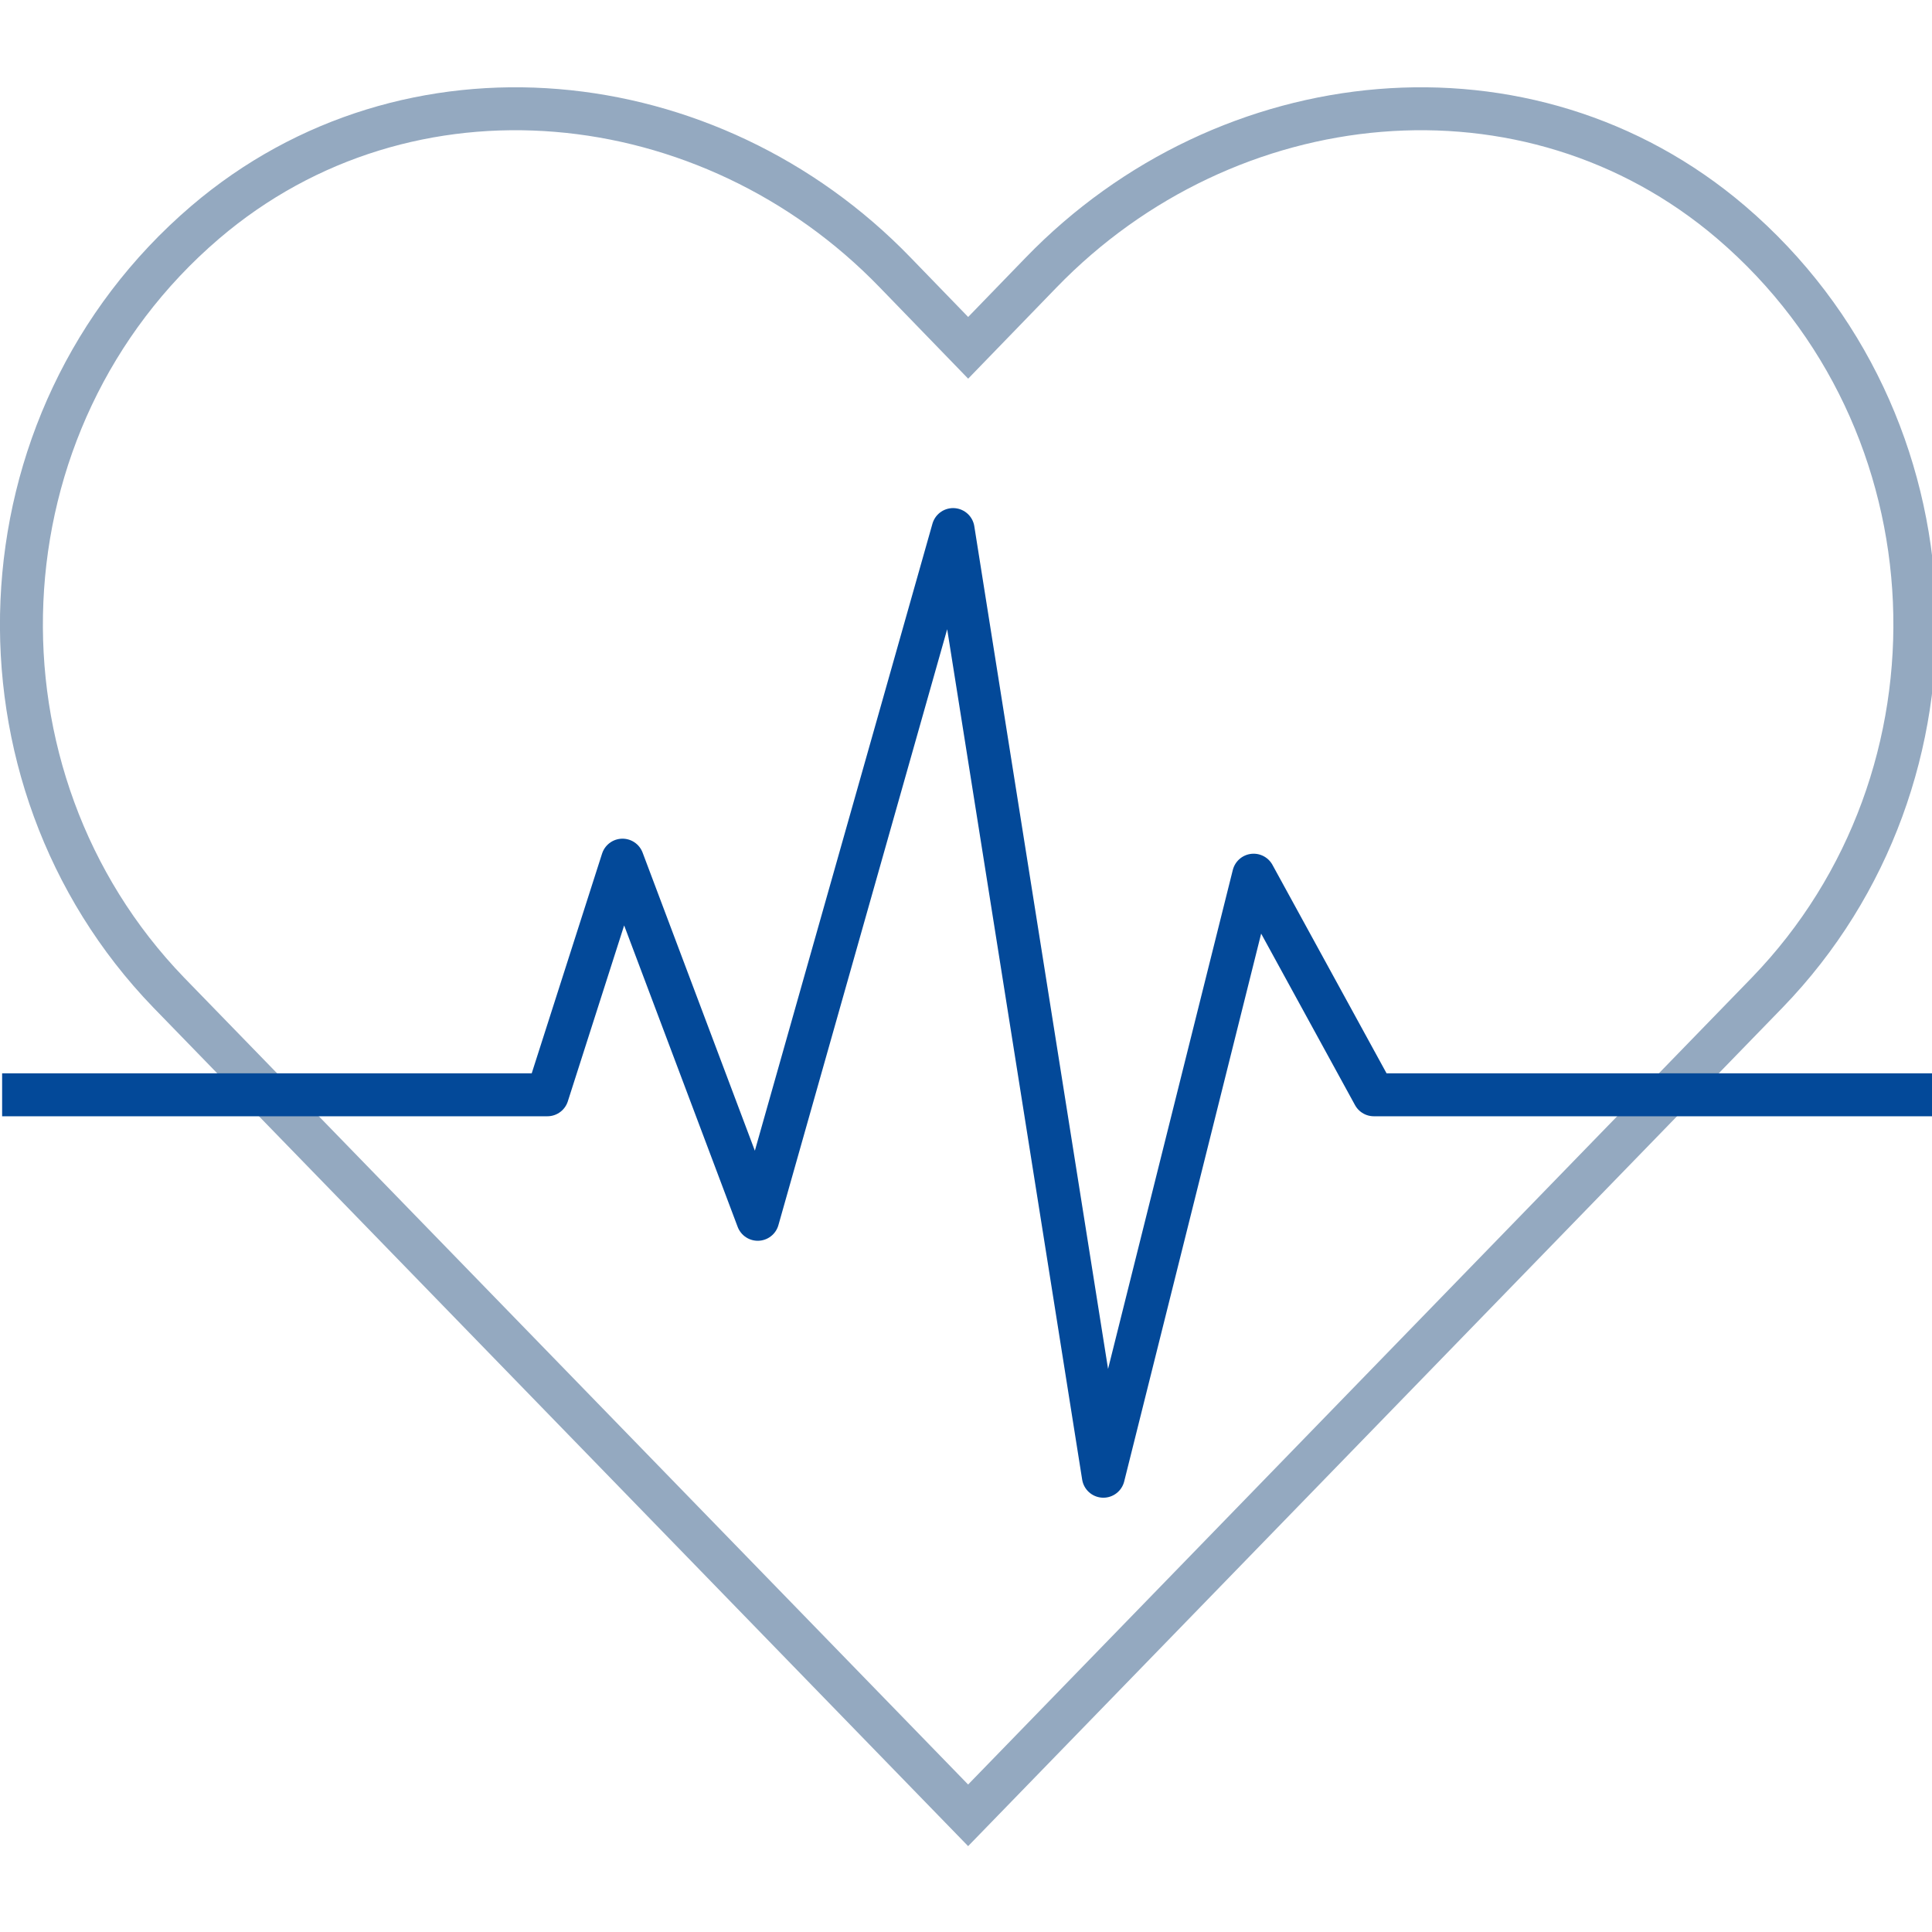
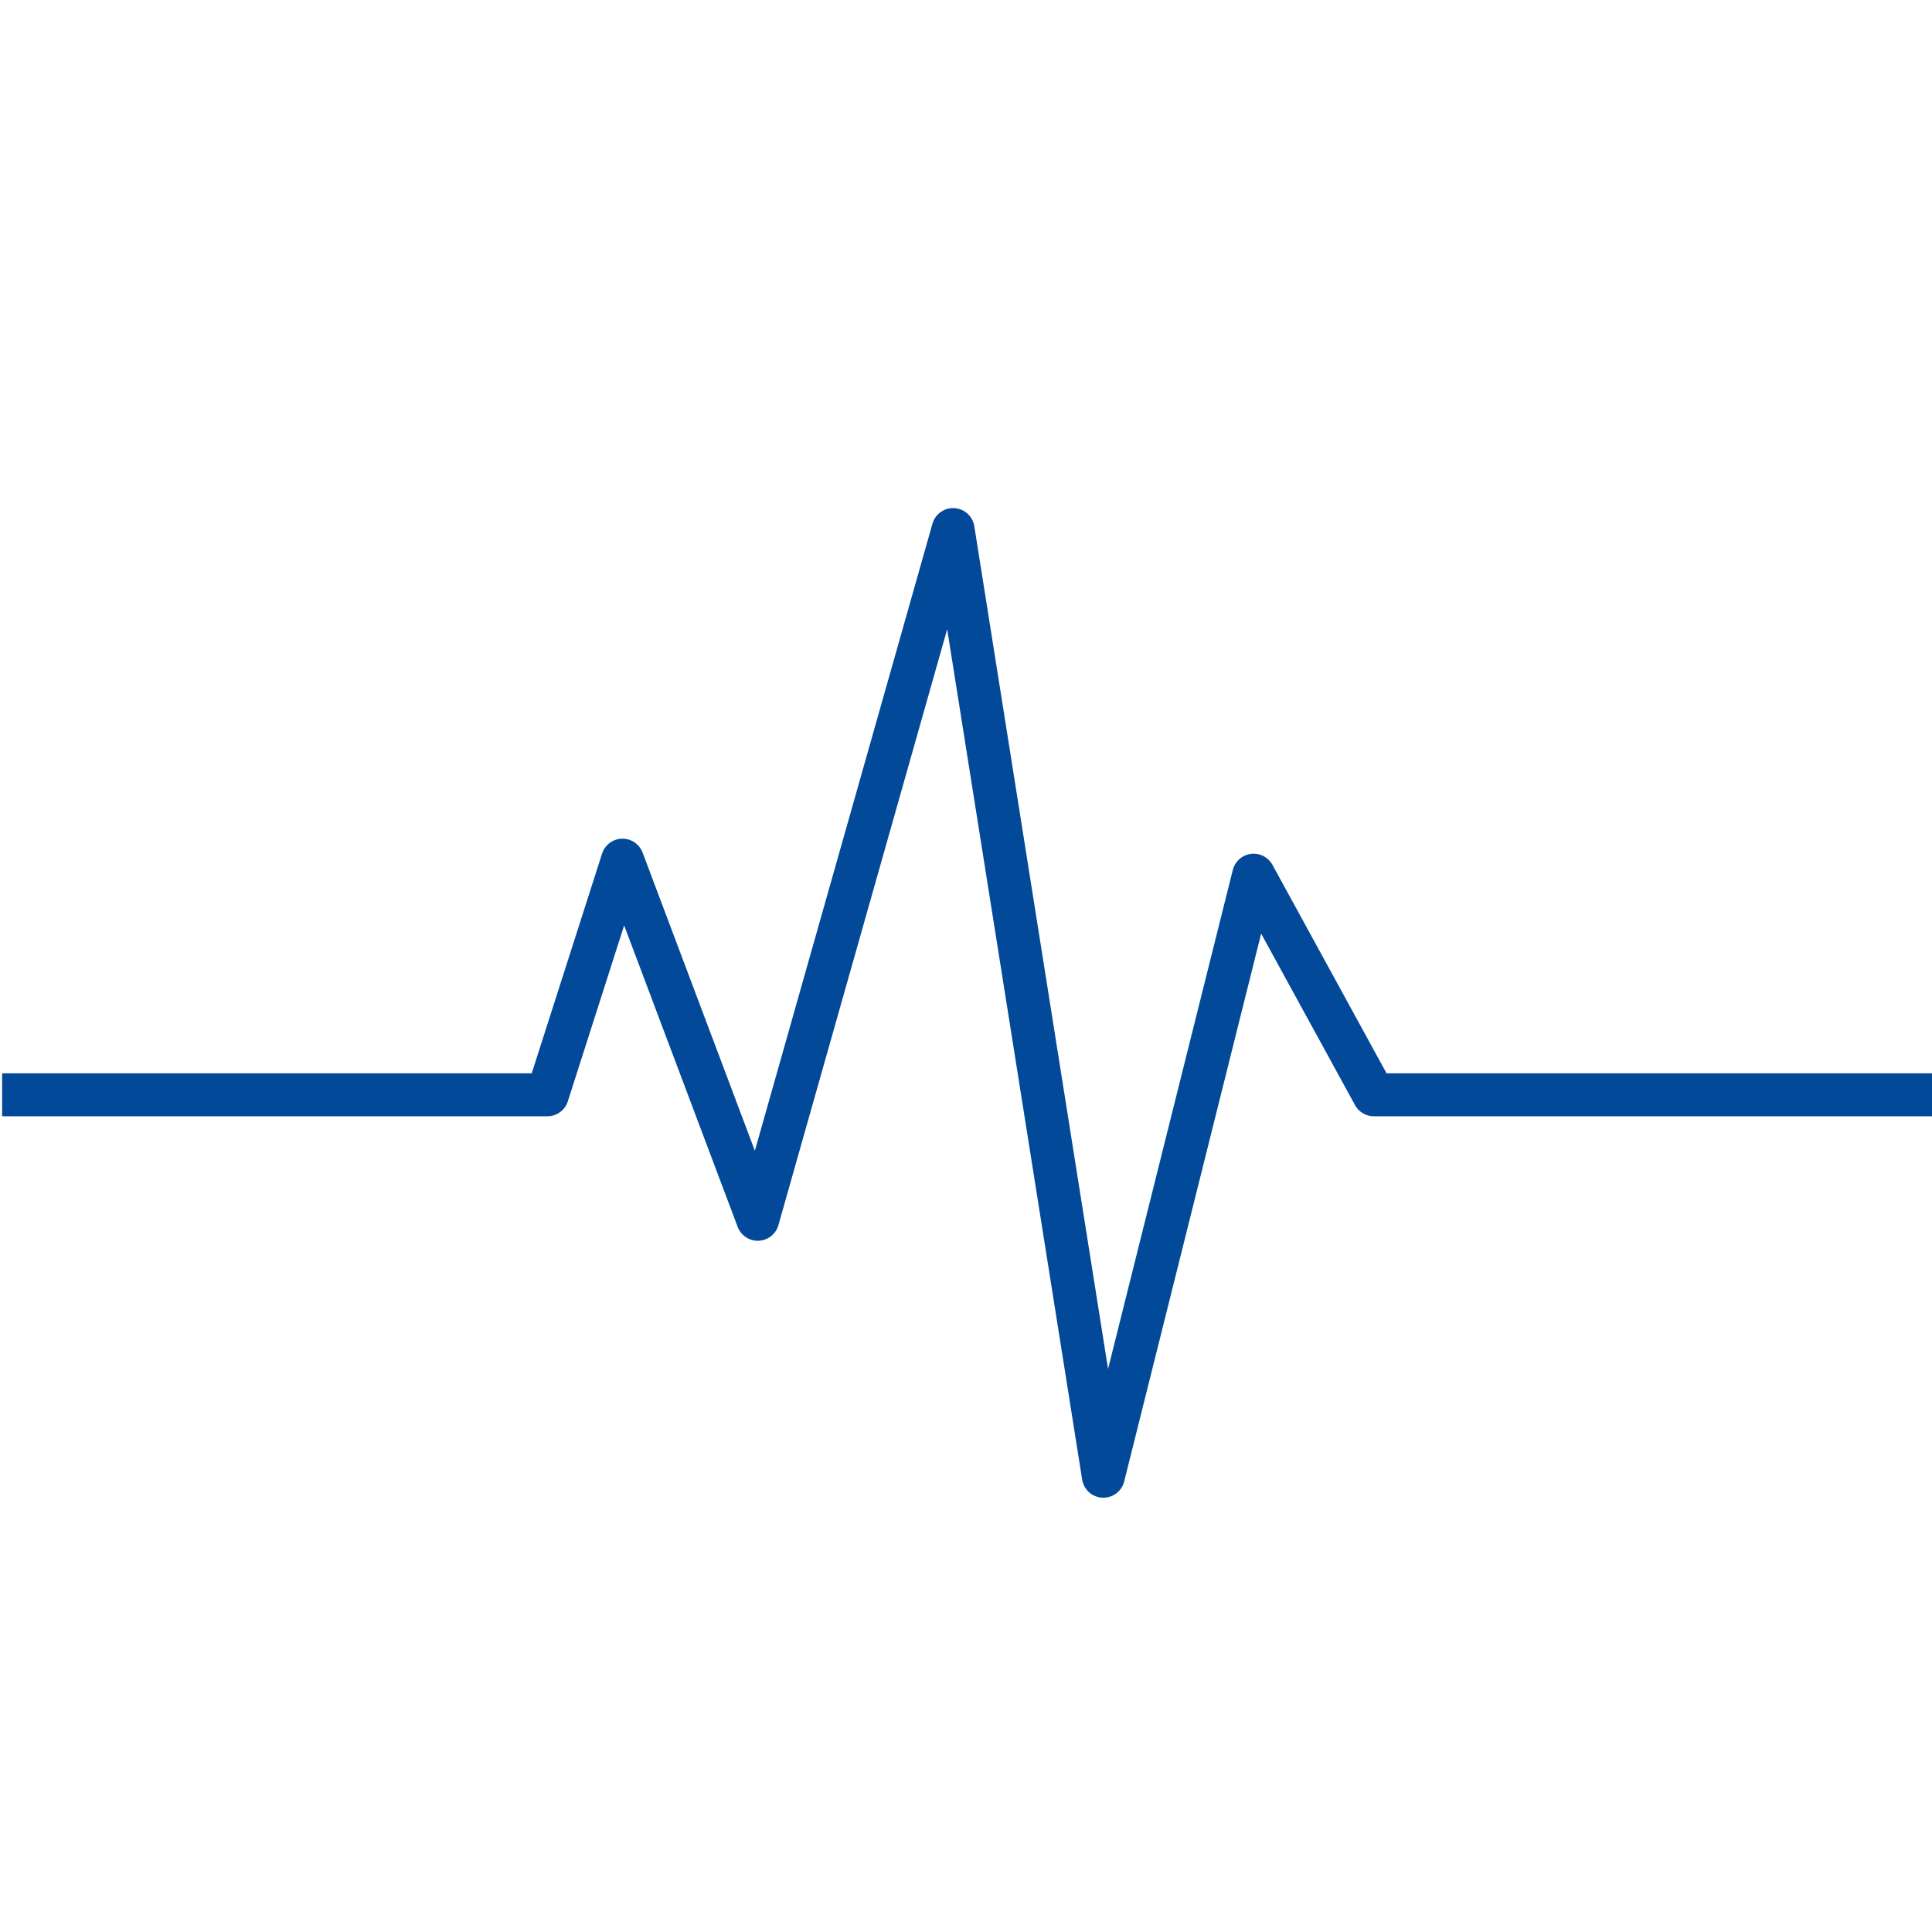
<svg xmlns="http://www.w3.org/2000/svg" xmlns:ns1="http://www.inkscape.org/namespaces/inkscape" xmlns:ns2="http://sodipodi.sourceforge.net/DTD/sodipodi-0.dtd" role="img" viewBox="0 0 90 90" id="svg2" version="1.1" ns1:version="0.91 r13725" ns2:docname="zdravotnictvi_90.svg" width="90" height="90">
  <defs id="defs10" />
  <ns2:namedview pagecolor="#ffffff" bordercolor="#666666" borderopacity="1" objecttolerance="10" gridtolerance="10" guidetolerance="10" ns1:pageopacity="0" ns1:pageshadow="2" ns1:window-width="1920" ns1:window-height="1017" id="namedview8" showgrid="true" showguides="false" ns1:zoom="4" ns1:cx="154.06443" ns1:cy="86.34962" ns1:window-x="3832" ns1:window-y="-8" ns1:window-maximized="1" ns1:current-layer="svg2" ns1:guide-bbox="true">
    <ns1:grid type="xygrid" id="grid3396" />
    <ns2:guide position="189,228" orientation="0,1" id="guide3398" />
    <ns2:guide position="110,100" orientation="0,1" id="guide3400" />
    <ns2:guide position="76,108" orientation="1,0" id="guide3402" />
    <ns2:guide position="204,106" orientation="1,0" id="guide3404" />
  </ns2:namedview>
-   <path id="path5003-2" d="m 82.328,46.234 c 9.699,-10.027 9.13,-26.63 -1.688,-35.881 -9.44,-8.06 -23.48,-6.61 -32.145,2.347 l -3.394,3.503 -3.394,-3.503 C 33.059,3.743 19.002,2.293 9.562,10.353 -1.257,19.604 -1.825,36.207 7.856,46.234 L 45.099,84.565 Z" ns1:connector-curvature="0" style="fill:none;fill-opacity:1;stroke:#94a9c0;stroke-width:2;stroke-miterlimit:4;stroke-dasharray:none;stroke-opacity:1" ns1:export-filename="C:\Users\malen\Desktop\Agentura Hanka\heart usp8.png" ns1:export-xdpi="90" ns1:export-ydpi="90" ns2:nodetypes="ccccccccc" />
  <path style="fill:none;fill-rule:evenodd;stroke:#034999;stroke-width:2;stroke-linecap:square;stroke-linejoin:round;stroke-miterlimit:4;stroke-dasharray:none;stroke-opacity:1" d="m 1.099,51 24.4,0 3.5,-10.931 6.3,16.731 9.1,-32.131 7,44.1 7,-28 5.6,10.231 25.1,0" id="path5965" ns1:connector-curvature="0" ns2:nodetypes="ccccccccc" />
</svg>